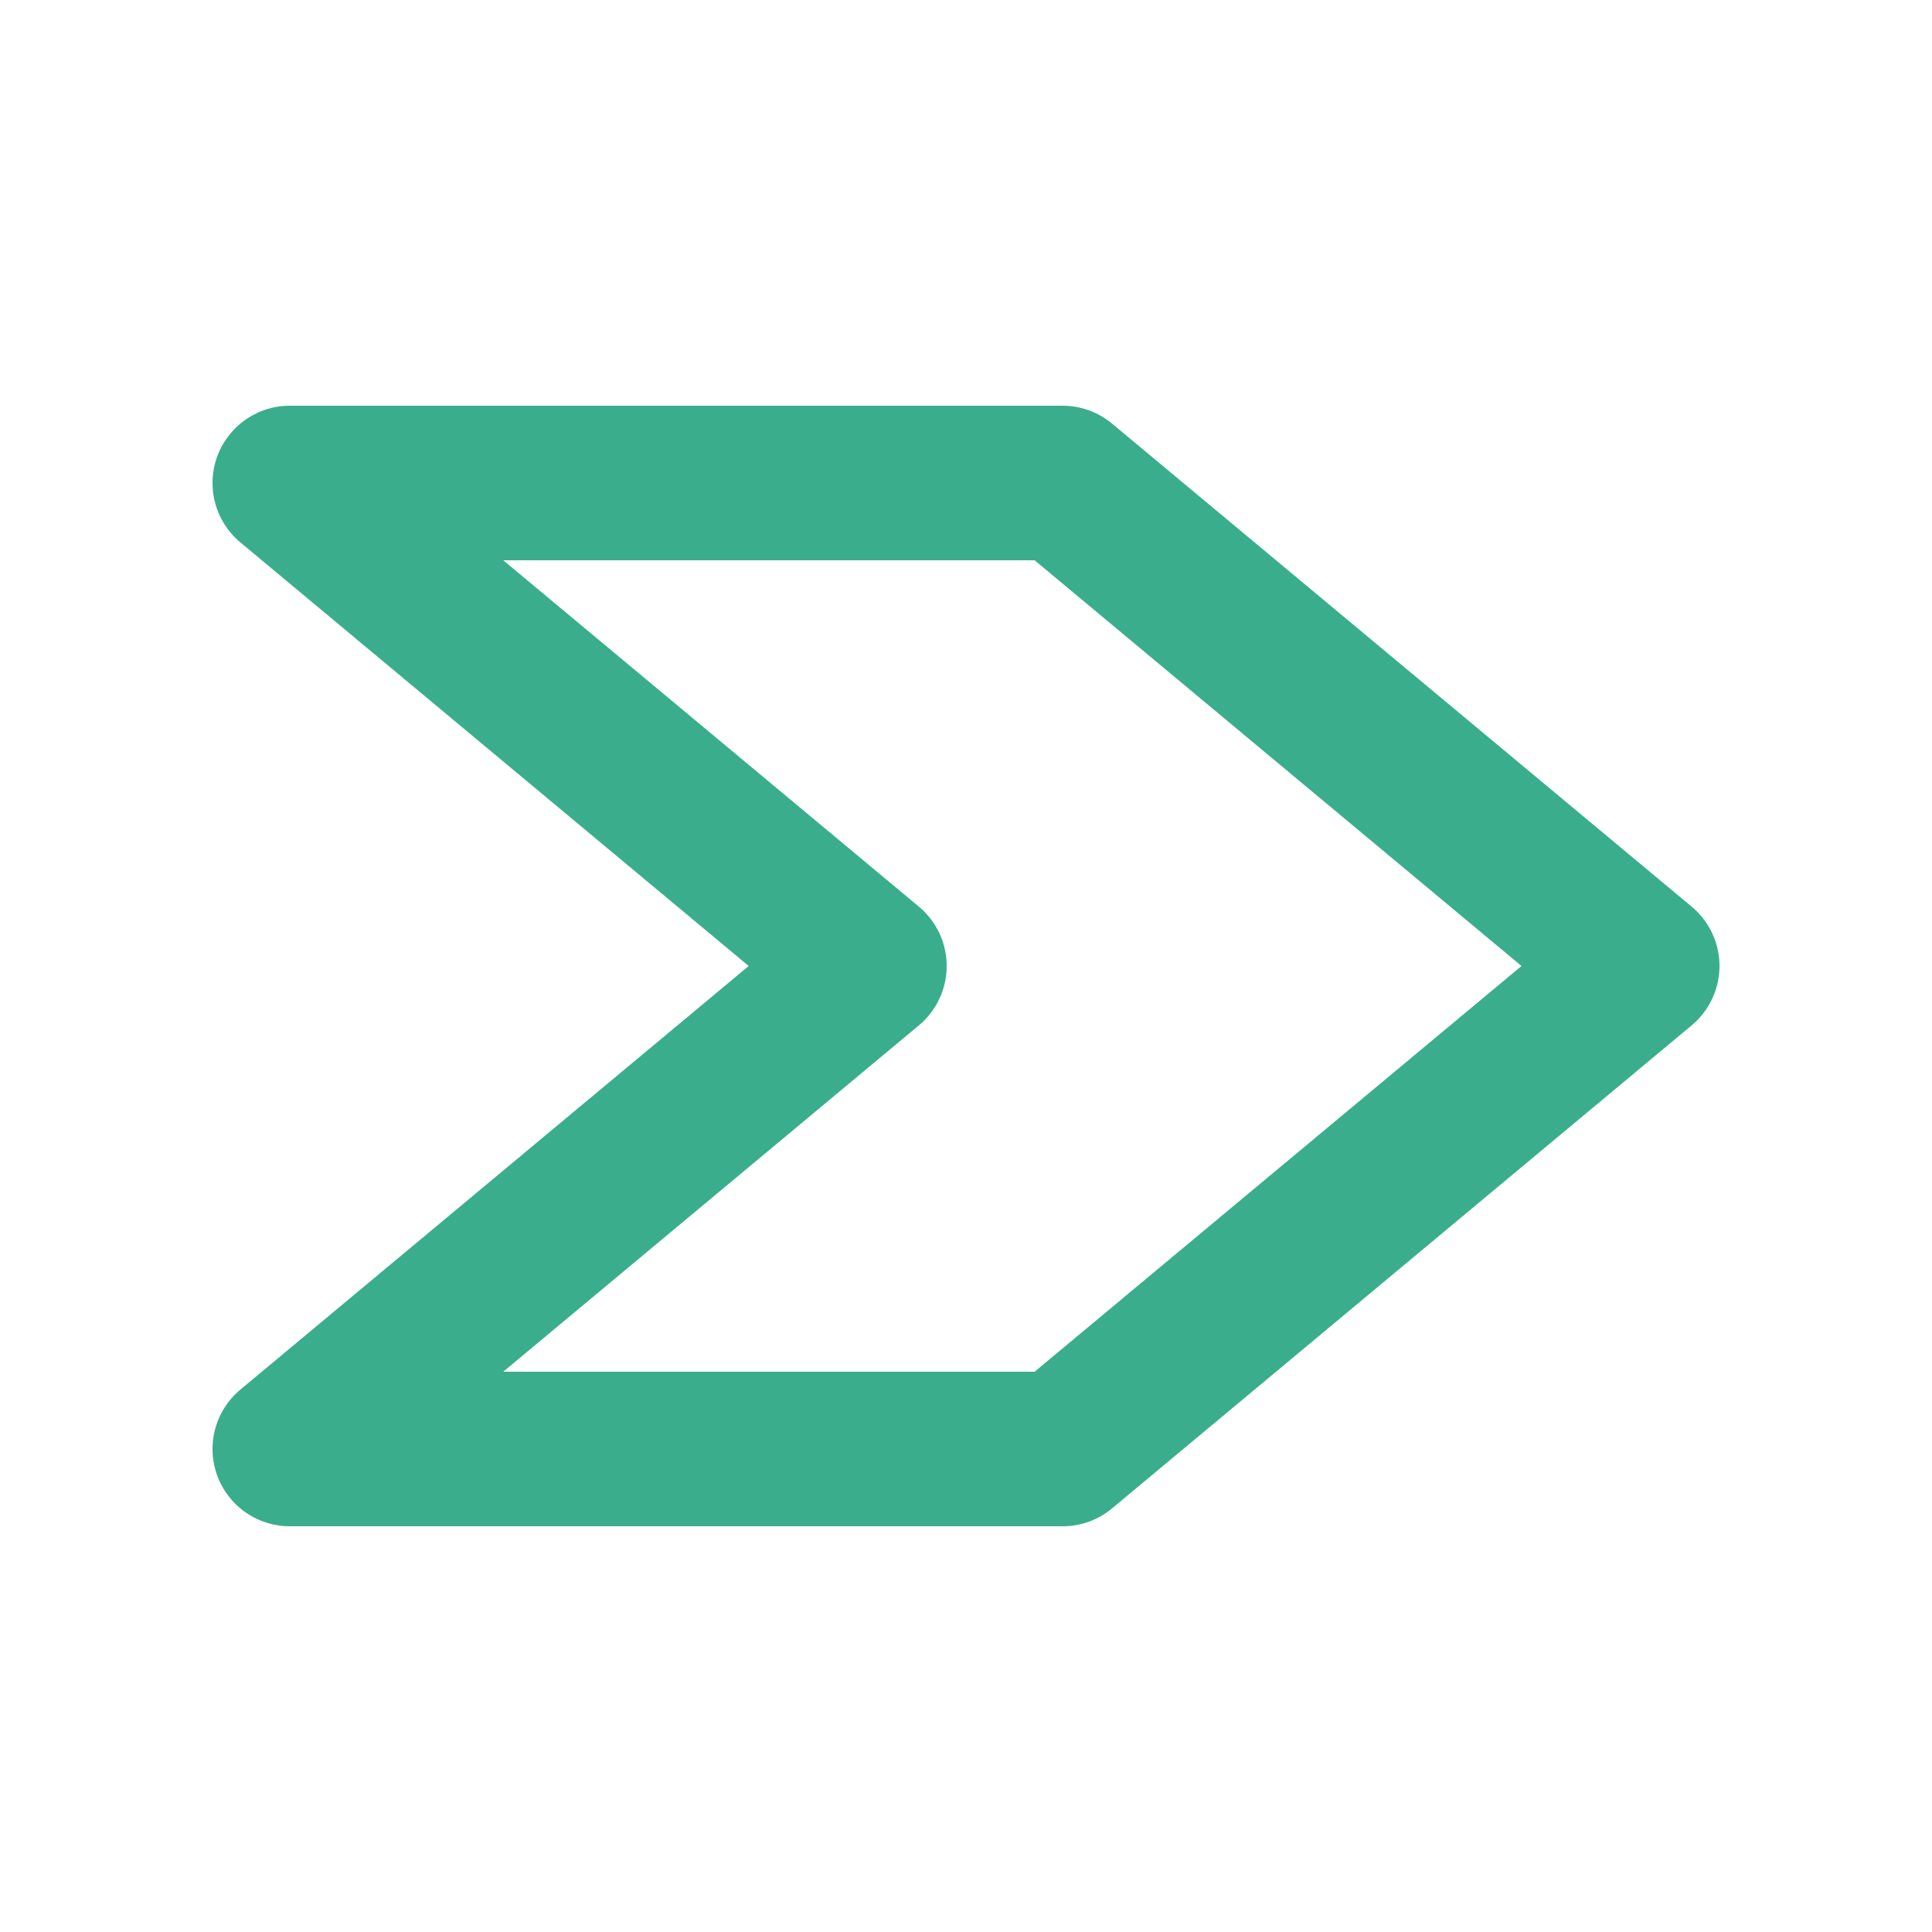
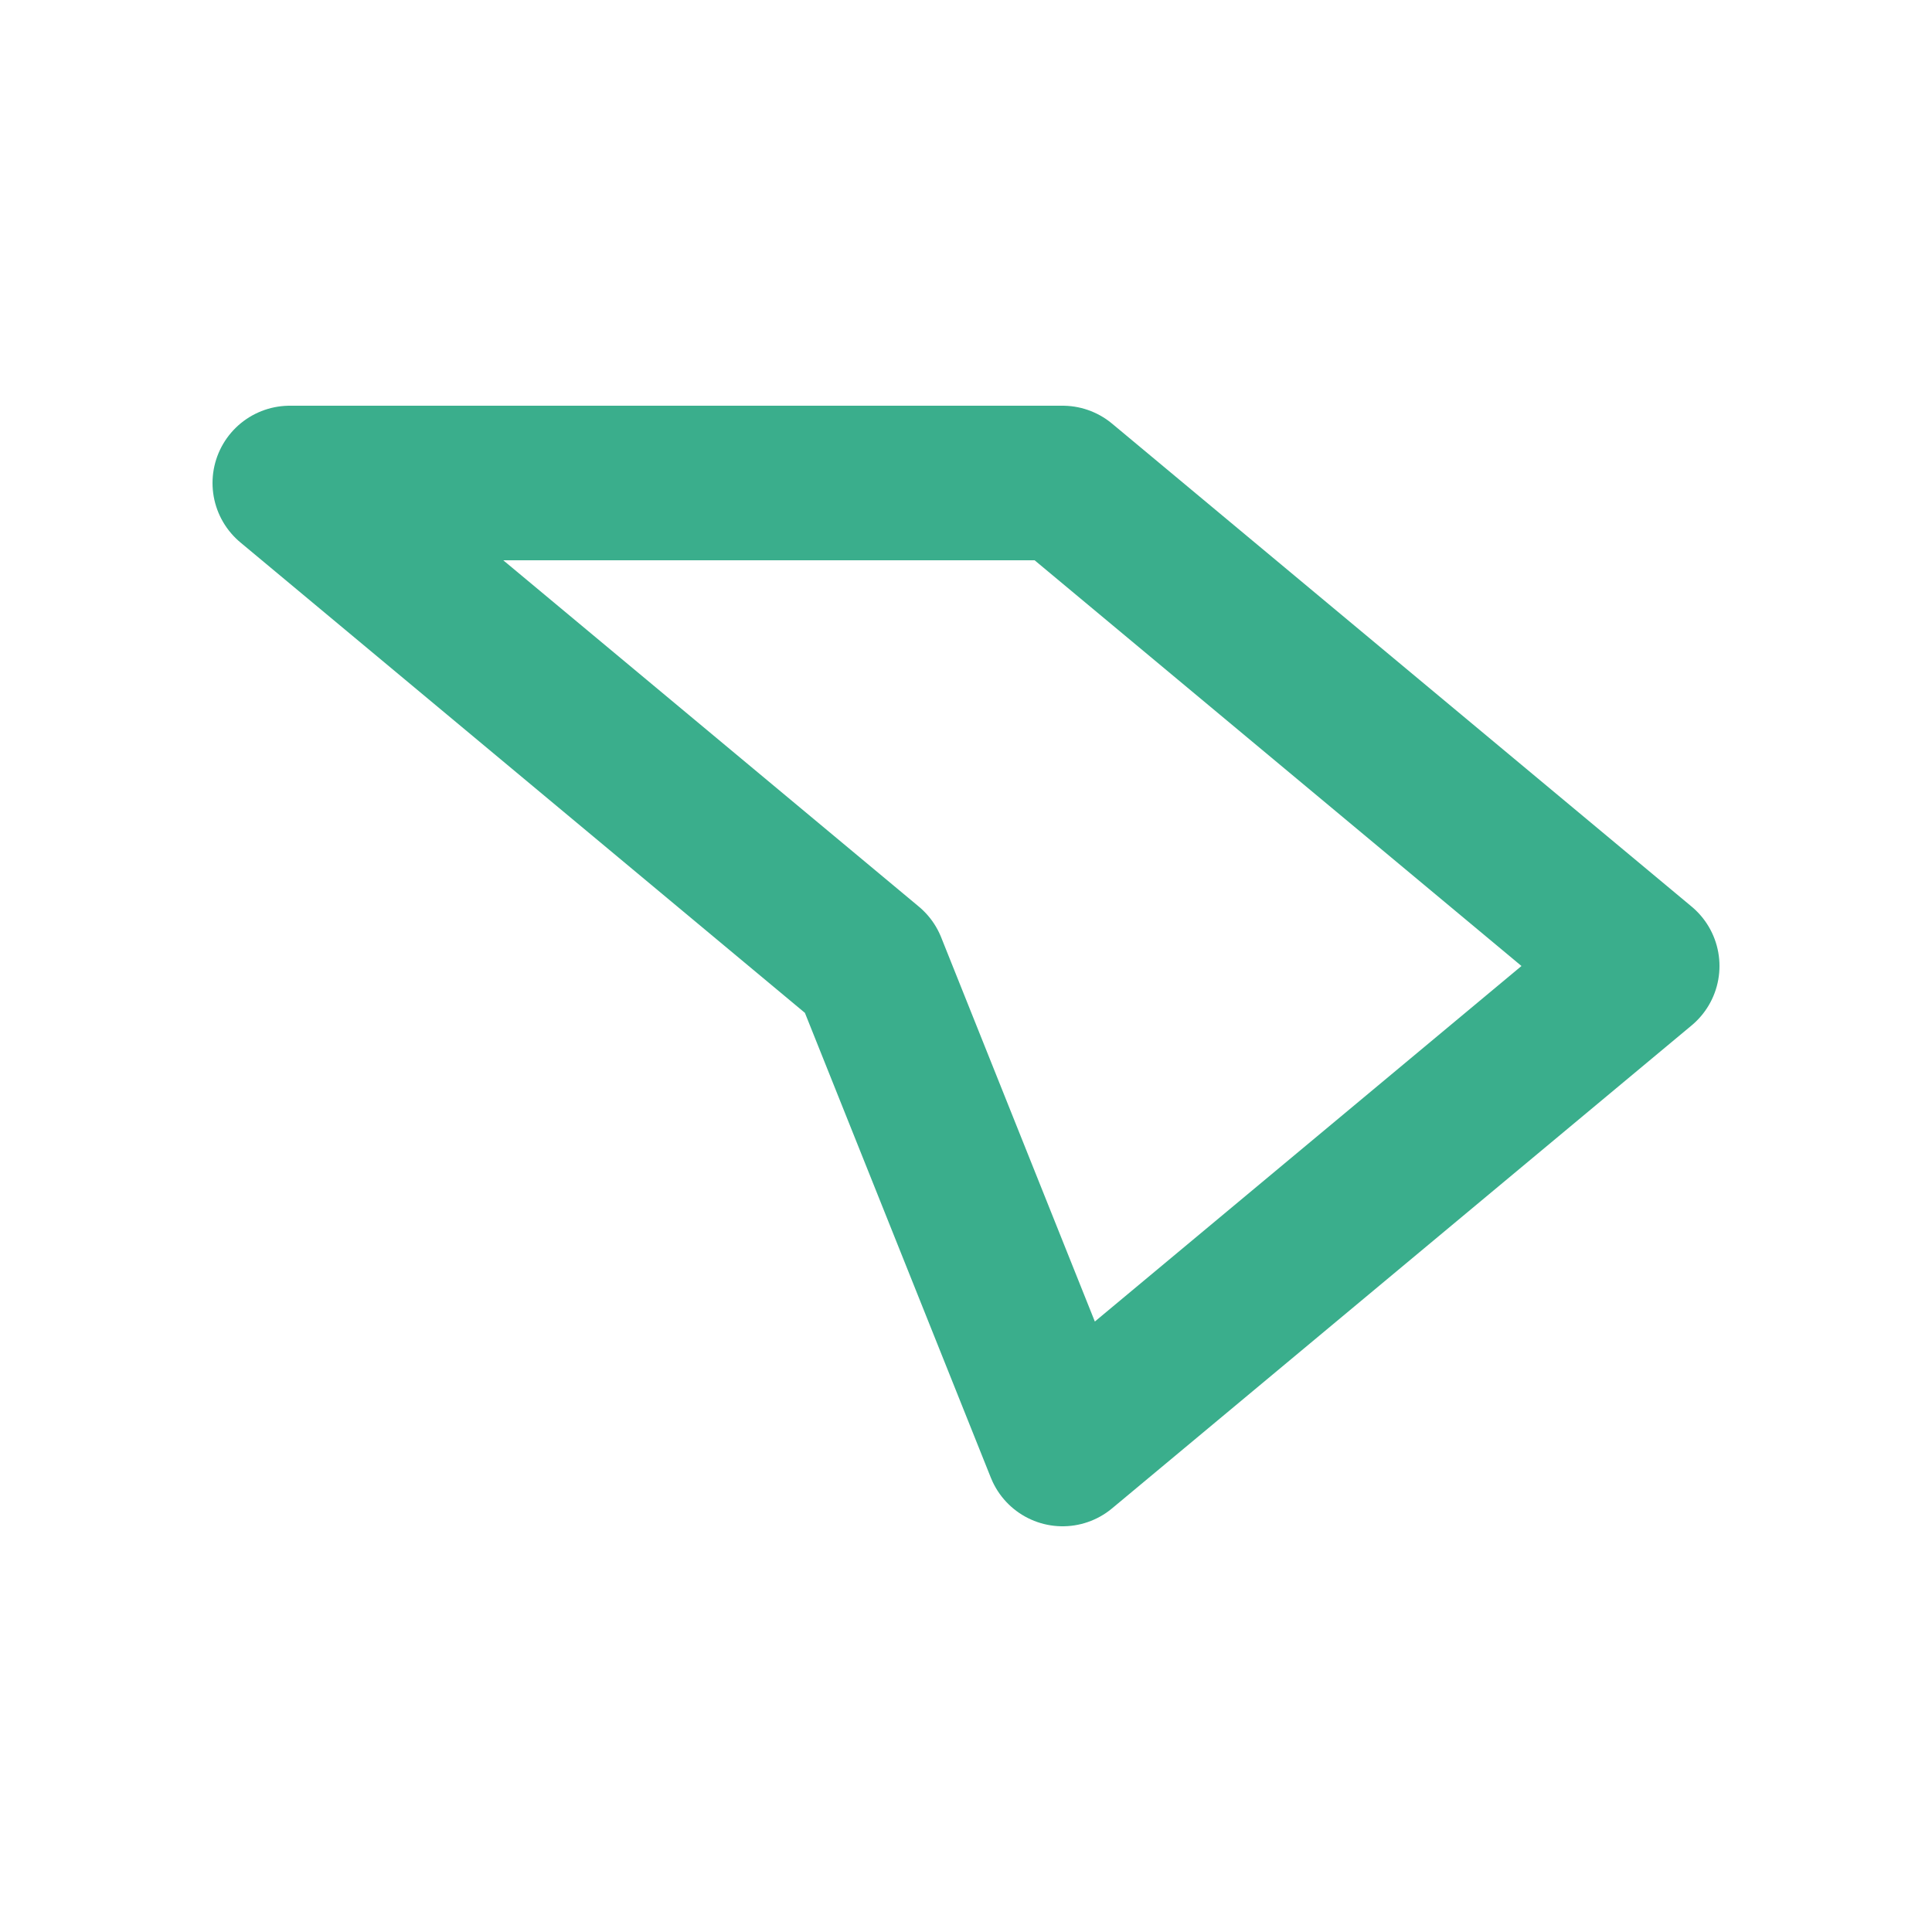
<svg xmlns="http://www.w3.org/2000/svg" viewBox="0 0 100 100" fill="none">
-   <path d="M15 25 L55 25 L85 50 L55 75 L15 75 L45 50 Z" fill="none" stroke="#3AAE8C" stroke-width="8" stroke-linejoin="round" stroke-linecap="round" />
+   <path d="M15 25 L55 25 L85 50 L55 75 L45 50 Z" fill="none" stroke="#3AAE8C" stroke-width="8" stroke-linejoin="round" stroke-linecap="round" />
</svg>